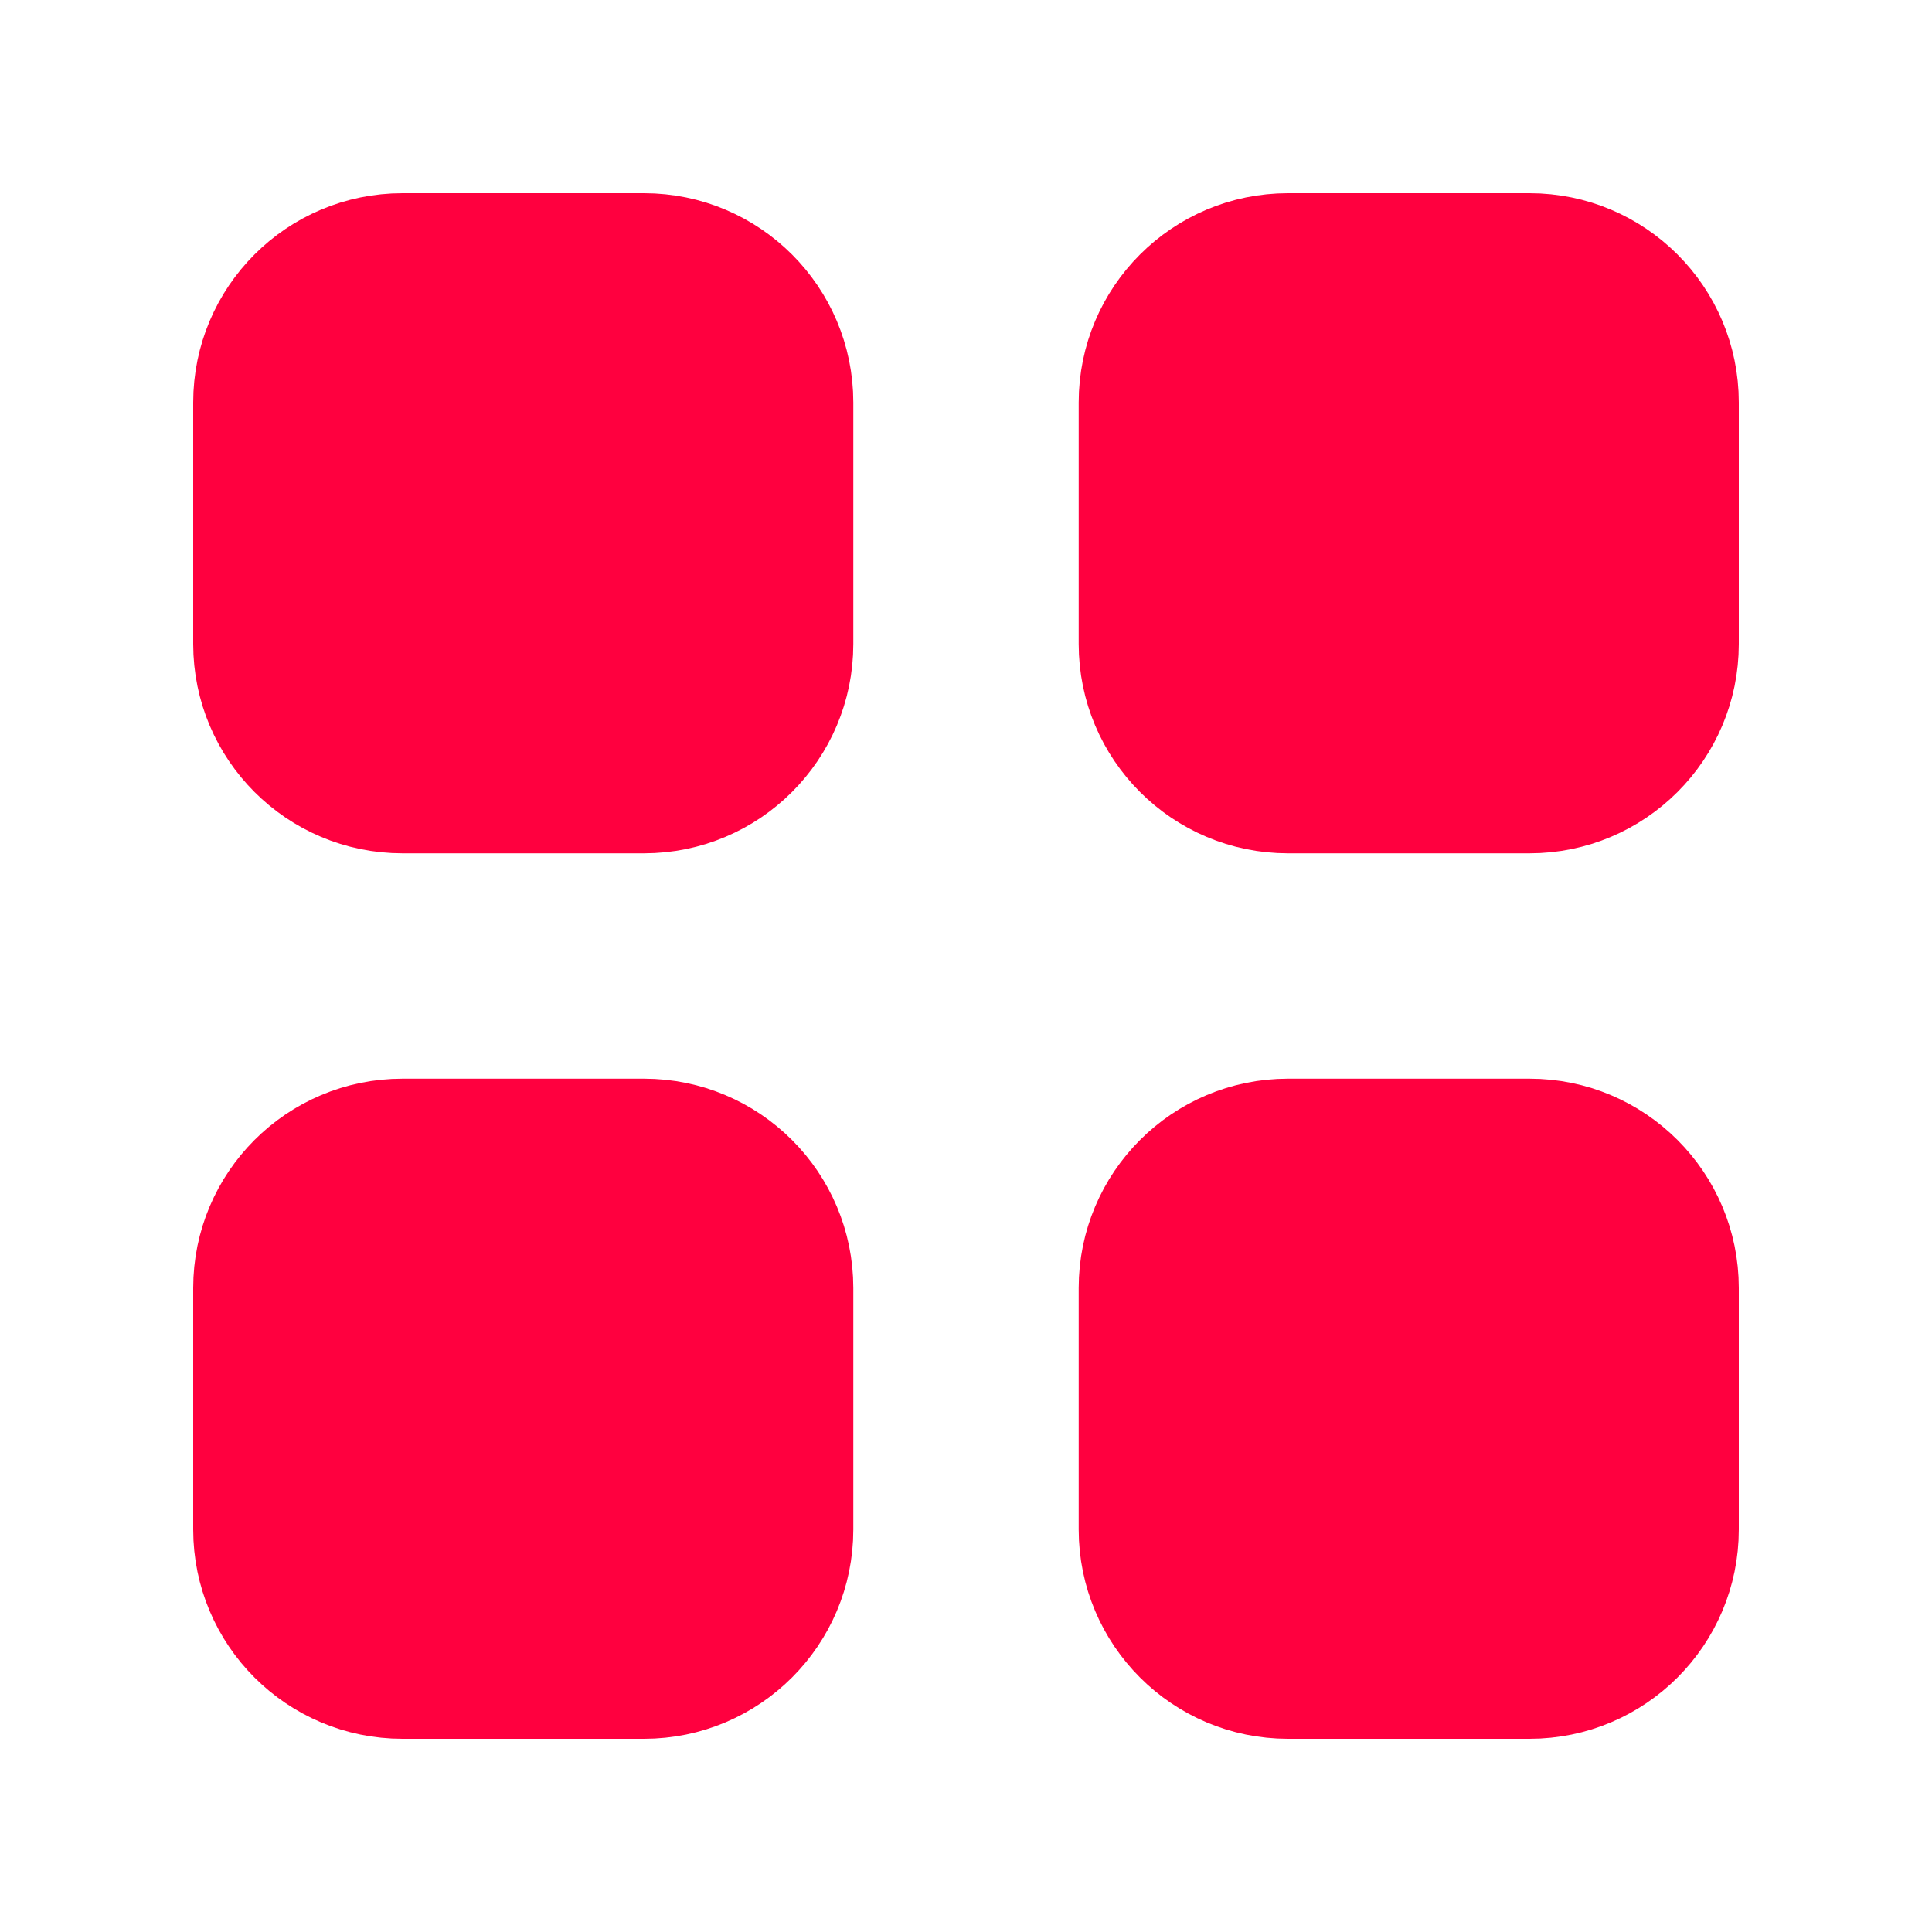
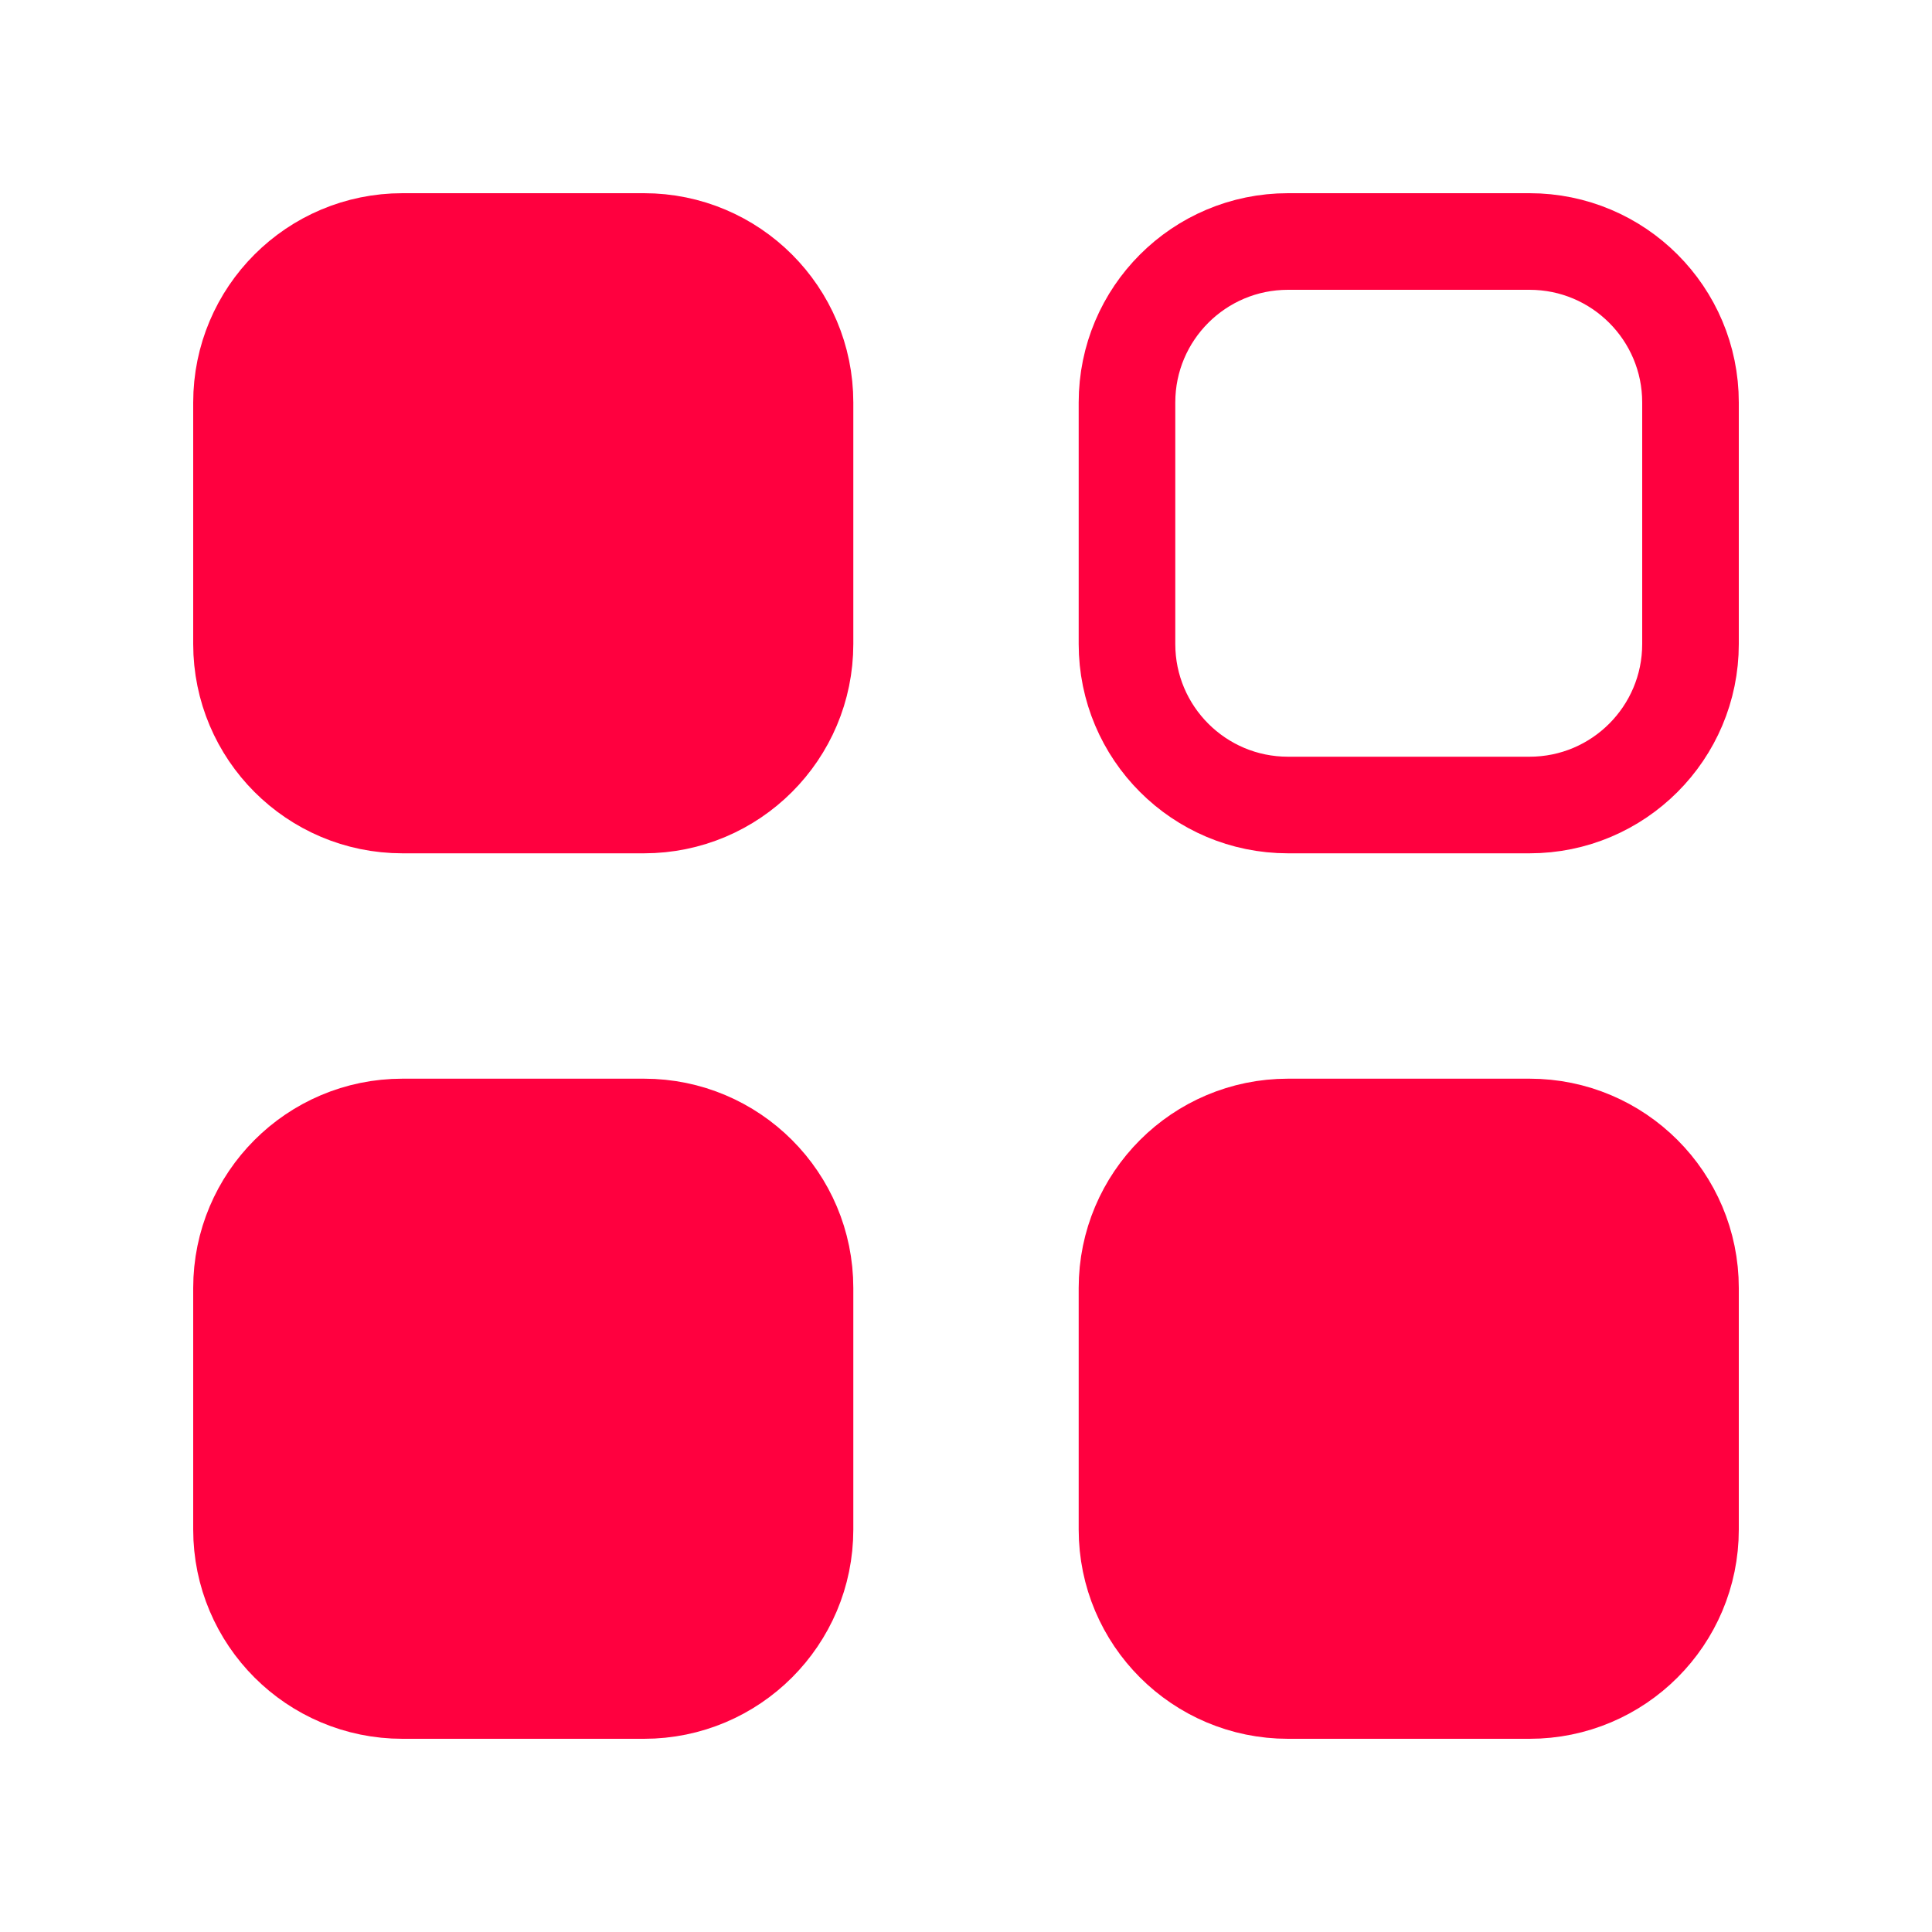
<svg xmlns="http://www.w3.org/2000/svg" width="40" height="40" viewBox="0 0 40 40" fill="none">
  <path d="M5 8.333C5 6.492 6.492 5 8.333 5H13.333C15.174 5 16.667 6.492 16.667 8.333V13.333C16.667 15.174 15.174 16.667 13.333 16.667H8.333C6.492 16.667 5 15.174 5 13.333V8.333Z" fill="#FF003F" />
  <path d="M5 26.667C5 24.826 6.492 23.333 8.333 23.333H13.333C15.174 23.333 16.667 24.826 16.667 26.667V31.667C16.667 33.508 15.174 35 13.333 35H8.333C6.492 35 5 33.508 5 31.667V26.667Z" fill="#FF003F" />
-   <path d="M23.333 8.333C23.333 6.492 24.826 5 26.667 5H31.667C33.508 5 35 6.492 35 8.333V13.333C35 15.174 33.508 16.667 31.667 16.667H26.667C24.826 16.667 23.333 15.174 23.333 13.333V8.333Z" fill="#FF003F" />
  <path d="M23.333 26.667C23.333 24.826 24.826 23.333 26.667 23.333H31.667C33.508 23.333 35 24.826 35 26.667V31.667C35 33.508 33.508 35 31.667 35H26.667C24.826 35 23.333 33.508 23.333 31.667V26.667Z" fill="#FF003F" />
  <path d="M5 8.333C5 6.492 6.492 5 8.333 5H13.333C15.174 5 16.667 6.492 16.667 8.333V13.333C16.667 15.174 15.174 16.667 13.333 16.667H8.333C6.492 16.667 5 15.174 5 13.333V8.333Z" stroke="#FF003F" stroke-width="2" />
  <path d="M5 26.667C5 24.826 6.492 23.333 8.333 23.333H13.333C15.174 23.333 16.667 24.826 16.667 26.667V31.667C16.667 33.508 15.174 35 13.333 35H8.333C6.492 35 5 33.508 5 31.667V26.667Z" stroke="#FF003F" stroke-width="2" />
  <path d="M23.333 8.333C23.333 6.492 24.826 5 26.667 5H31.667C33.508 5 35 6.492 35 8.333V13.333C35 15.174 33.508 16.667 31.667 16.667H26.667C24.826 16.667 23.333 15.174 23.333 13.333V8.333Z" stroke="#FF003F" stroke-width="2" />
  <path d="M23.333 26.667C23.333 24.826 24.826 23.333 26.667 23.333H31.667C33.508 23.333 35 24.826 35 26.667V31.667C35 33.508 33.508 35 31.667 35H26.667C24.826 35 23.333 33.508 23.333 31.667V26.667Z" stroke="#FF003F" stroke-width="2" />
</svg>